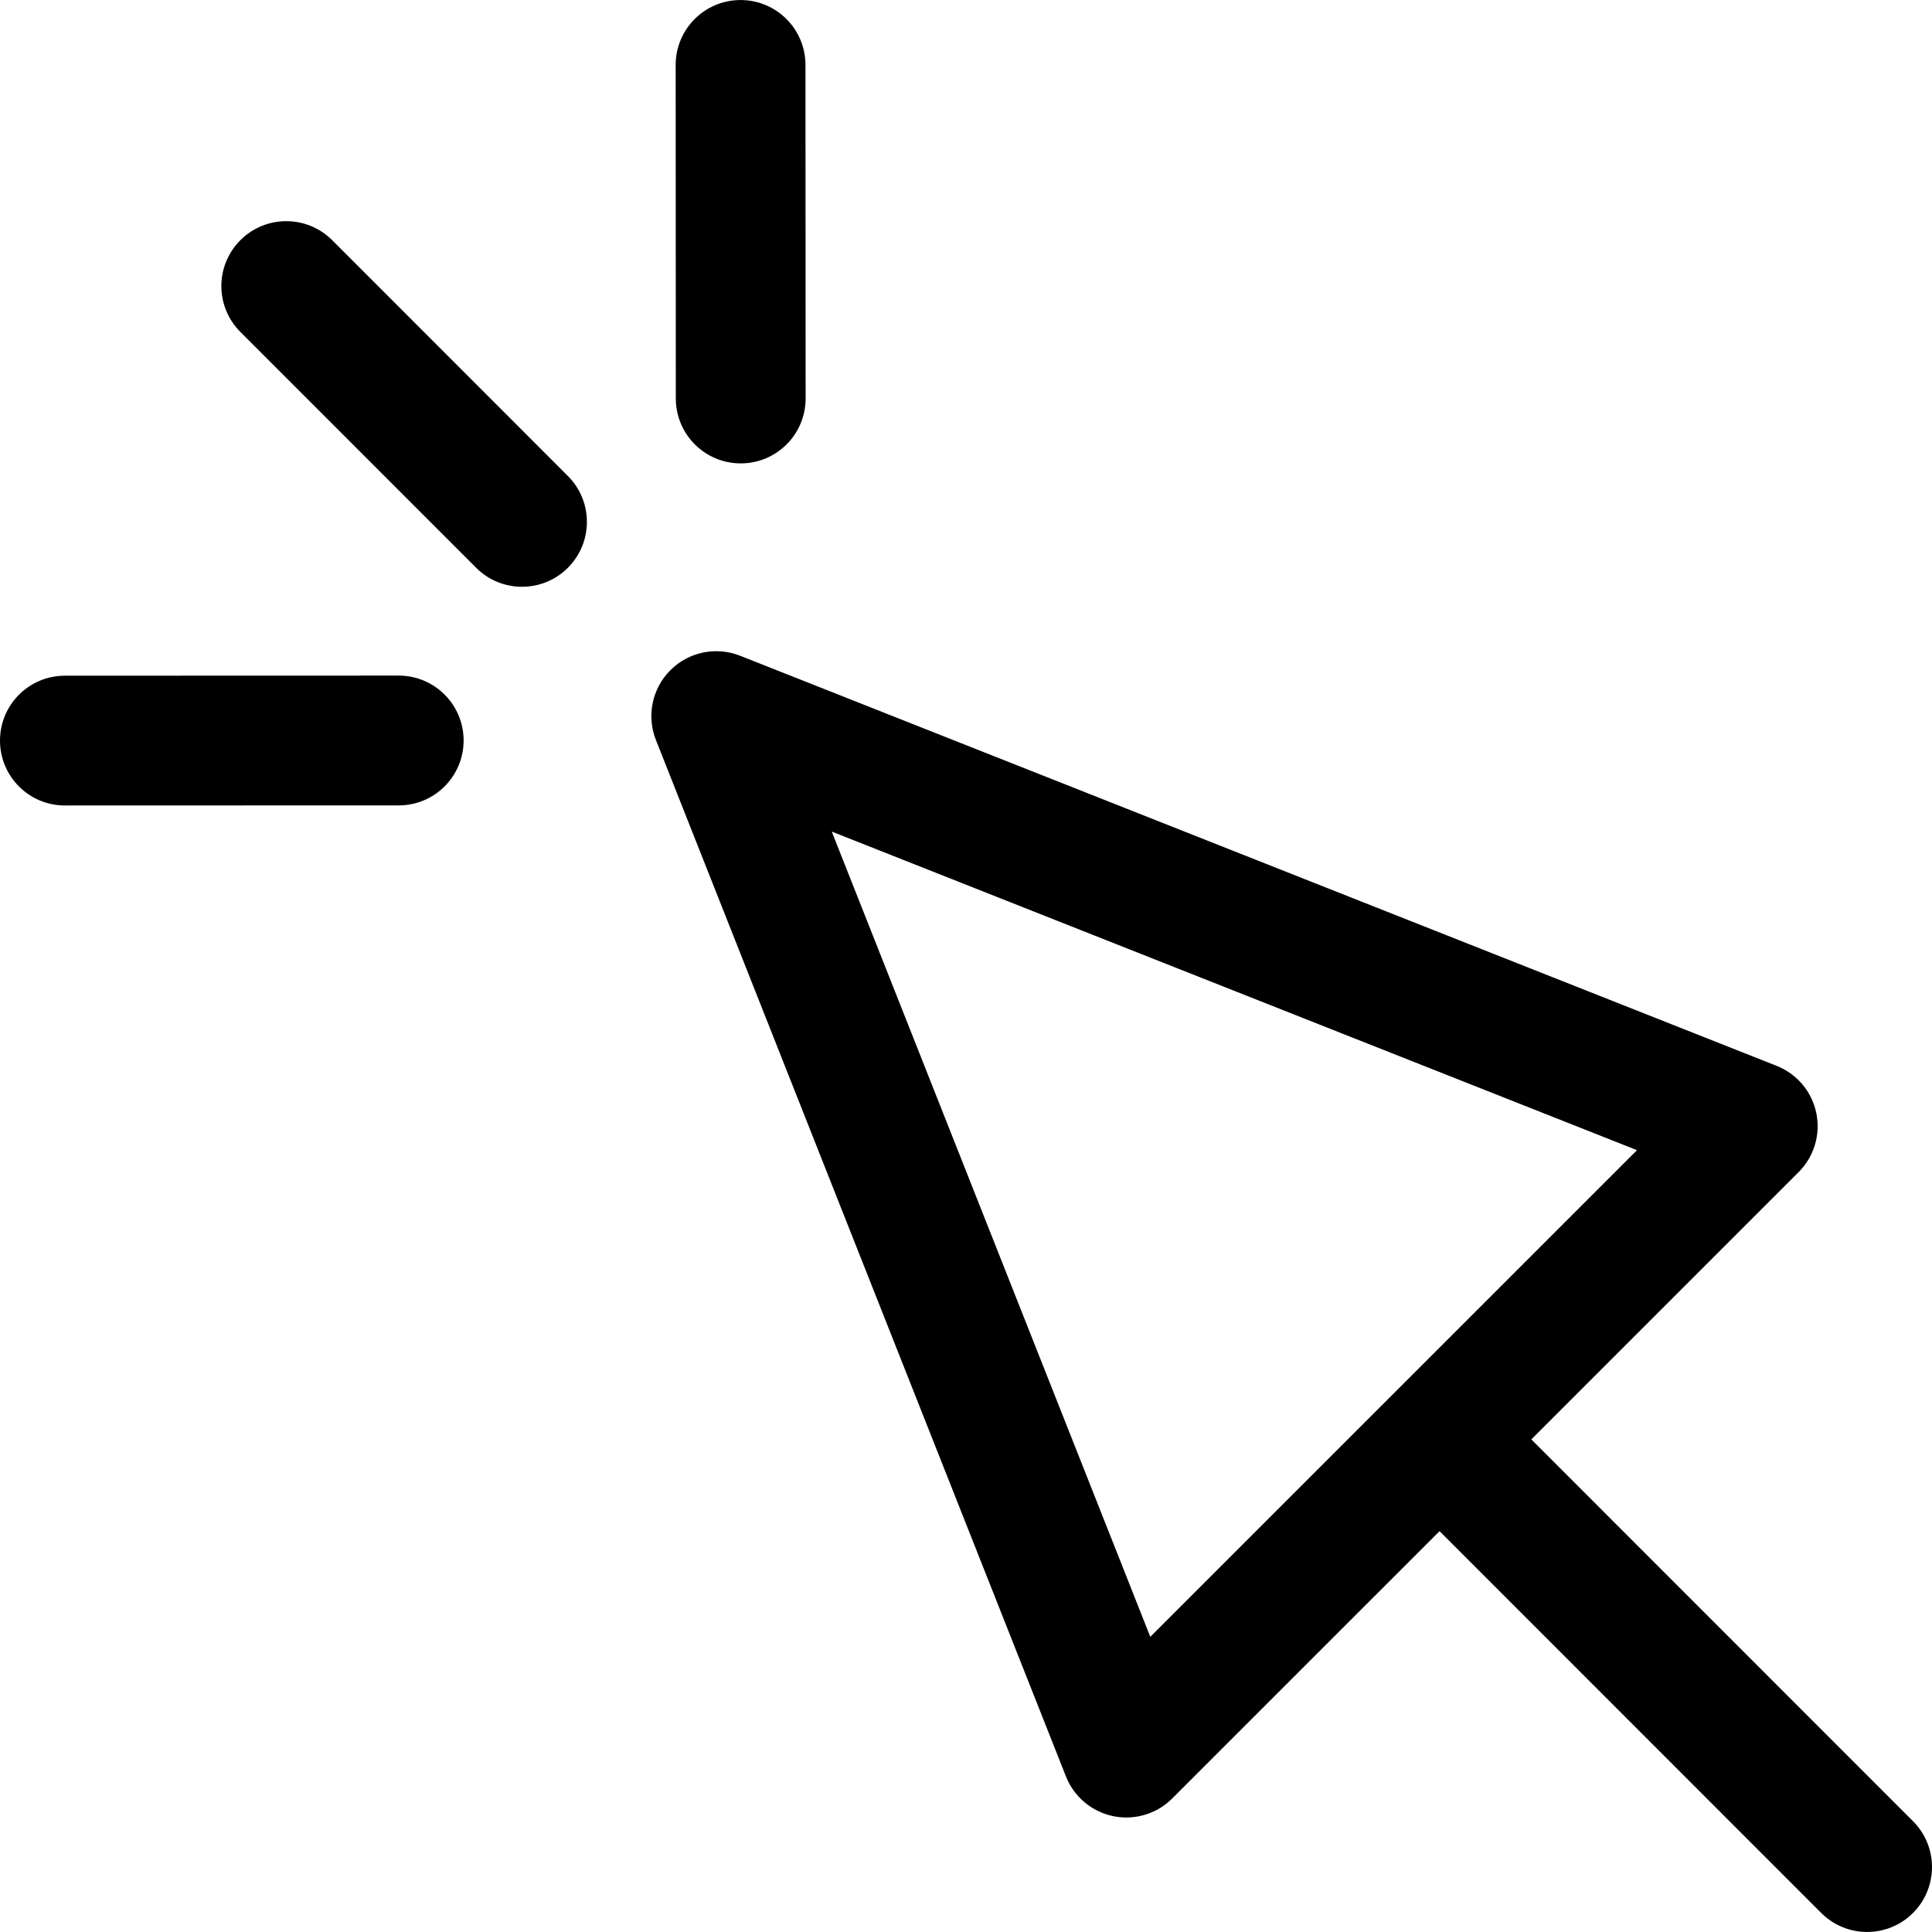
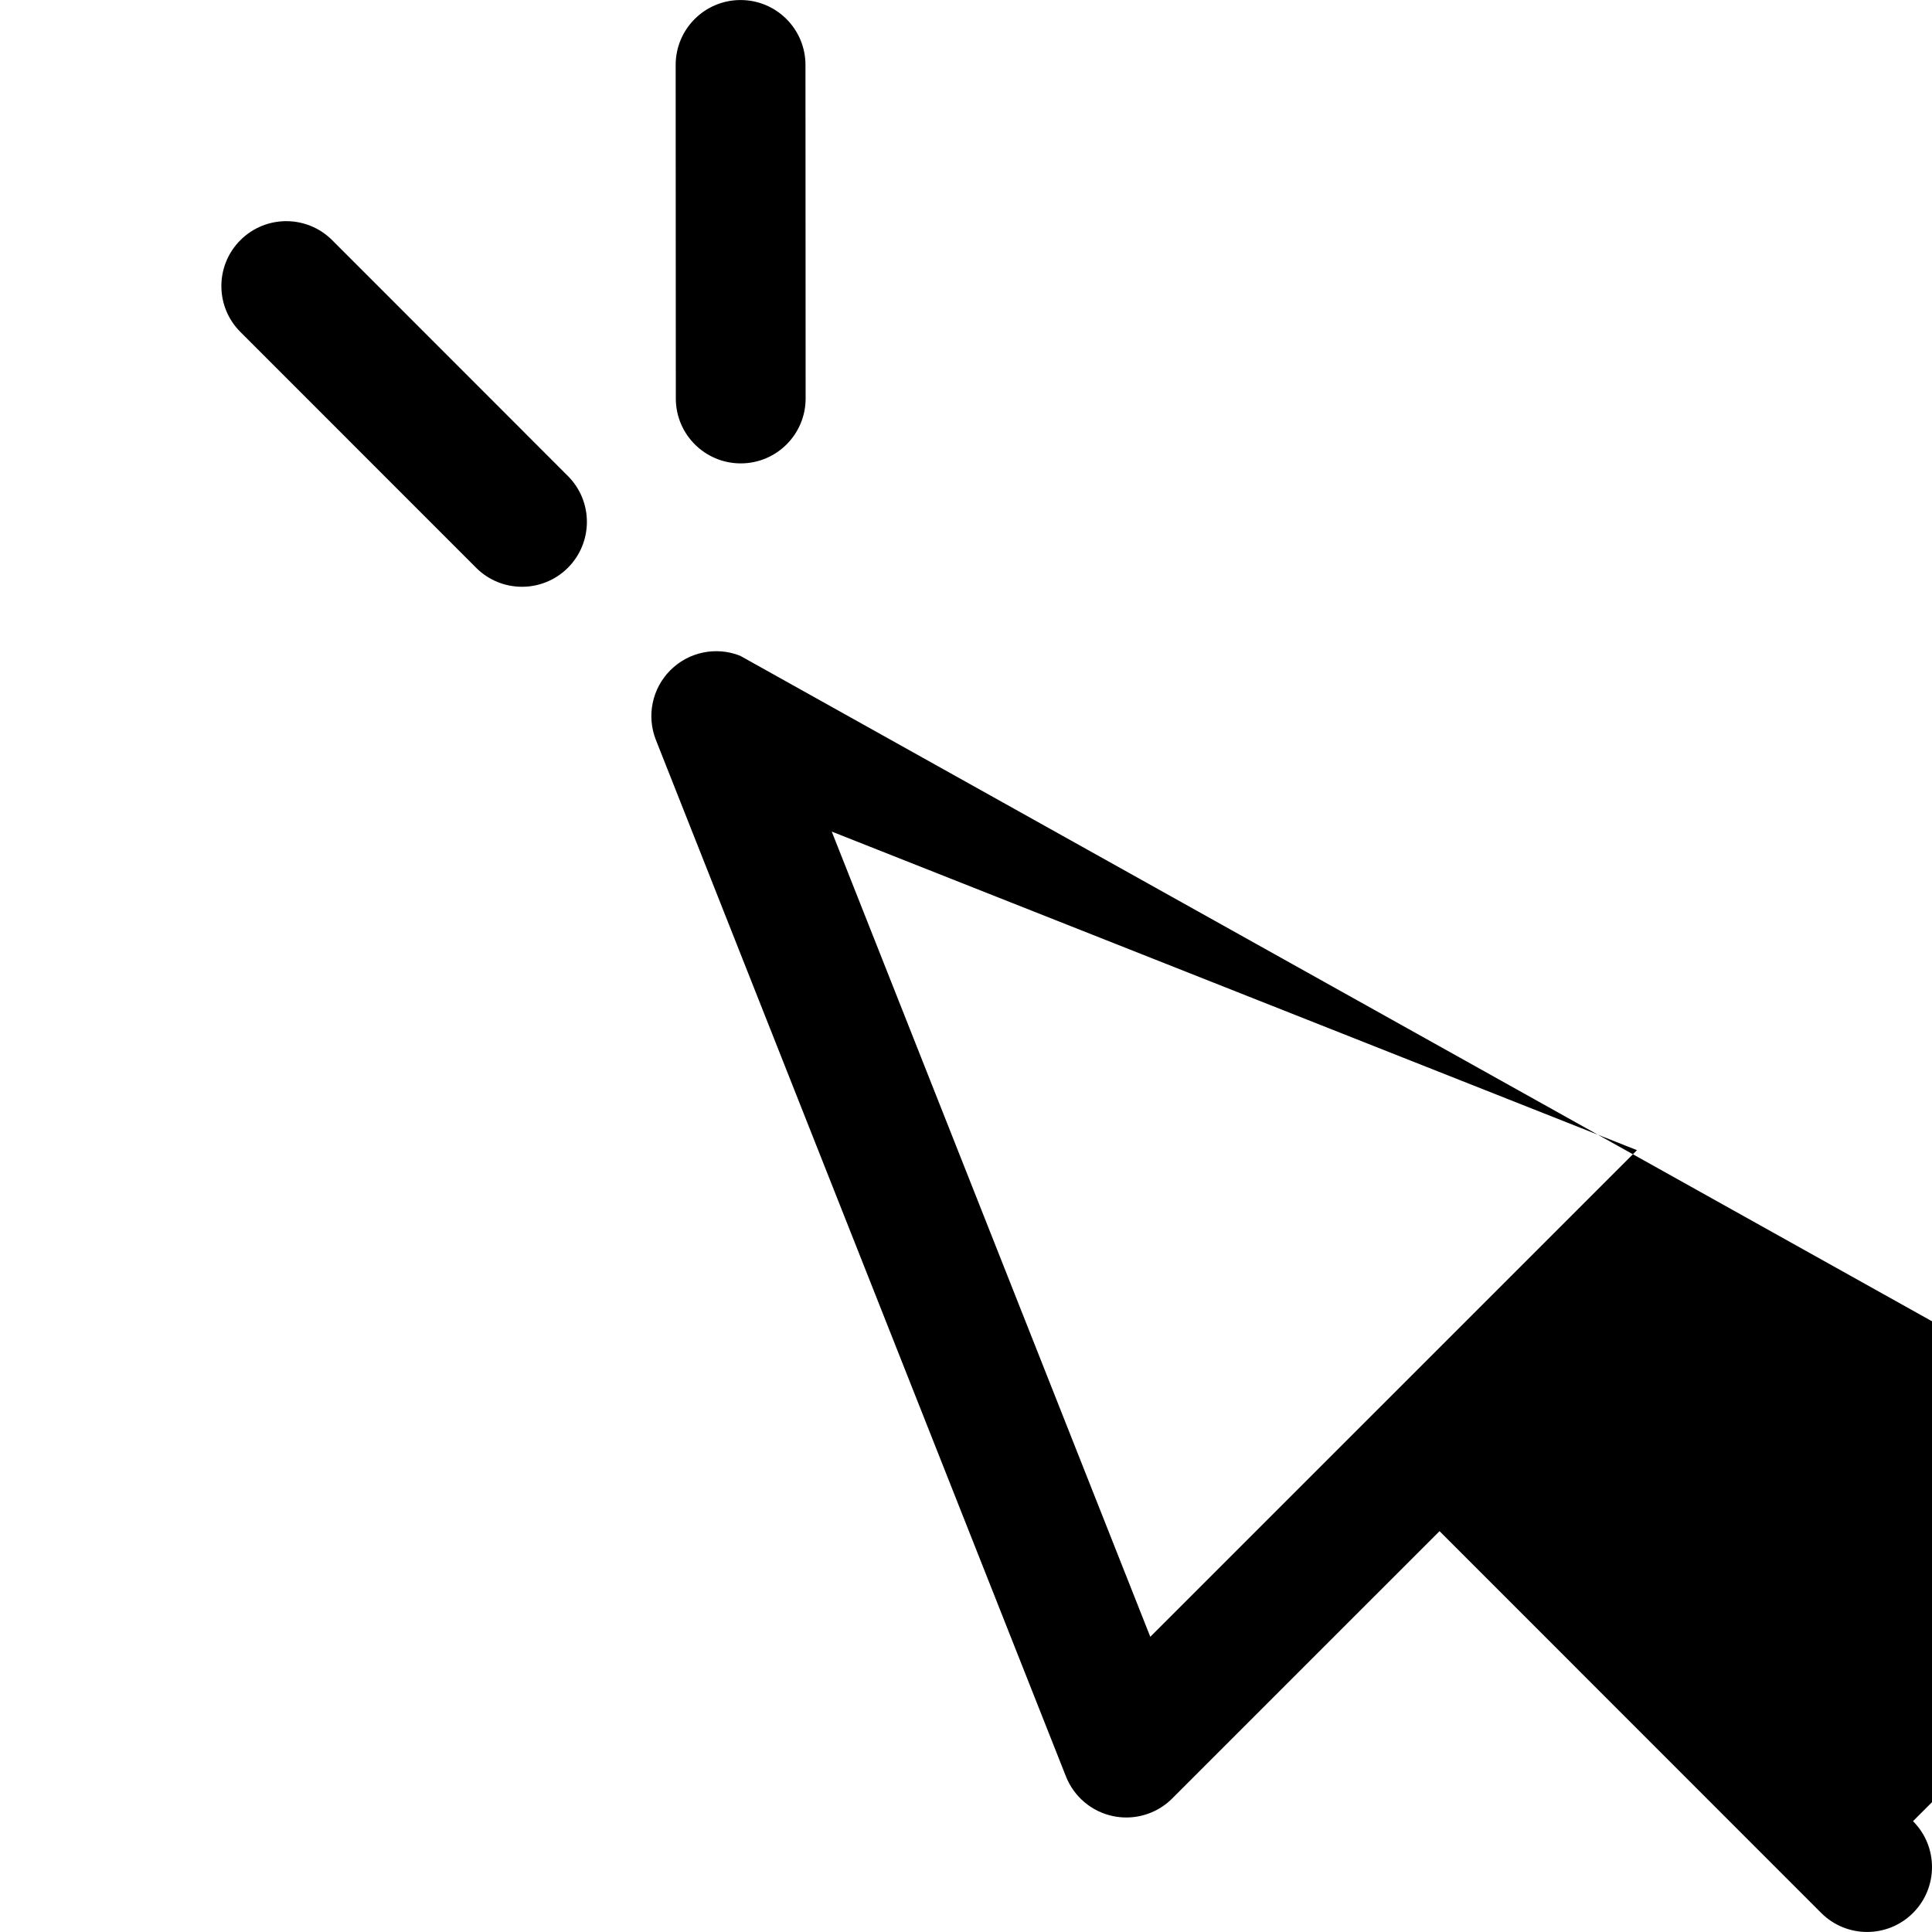
<svg xmlns="http://www.w3.org/2000/svg" version="1.1" id="Capa_1" x="0px" y="0px" viewBox="0 0 223.265 223.265" style="enable-background:new 0 0 223.265 223.265;" xml:space="preserve">
  <g>
-     <path d="M221.069,210.459l-44.107-44.121l30.892-30.89c1.787-1.786,2.554-4.352,2.041-6.825c-0.513-2.474-2.235-4.523-4.584-5.452   L85.532,75.78c-2.78-1.102-5.949-0.444-8.063,1.67c-2.114,2.114-2.771,5.282-1.671,8.063l47.386,119.778   c0.929,2.35,2.979,4.072,5.451,4.585c0.507,0.105,1.017,0.156,1.523,0.156c1.969,0,3.883-0.775,5.303-2.196l30.895-30.893   l44.106,44.121c1.464,1.465,3.384,2.197,5.304,2.197c1.919,0,3.838-0.732,5.303-2.196   C223.997,218.137,223.998,213.388,221.069,210.459z M132.93,189.153L96.118,96.099l93.054,36.817L132.93,189.153z" />
-     <path d="M46.077,78.073c0,0-0.001,0-0.002,0L7.498,78.084C3.356,78.085-0.001,81.444,0,85.586s3.358,7.498,7.5,7.498   c0,0,0.001,0,0.002,0l38.577-0.011c4.142-0.001,7.499-3.36,7.498-7.502C53.576,81.429,50.219,78.073,46.077,78.073z" />
+     <path d="M221.069,210.459l30.892-30.89c1.787-1.786,2.554-4.352,2.041-6.825c-0.513-2.474-2.235-4.523-4.584-5.452   L85.532,75.78c-2.78-1.102-5.949-0.444-8.063,1.67c-2.114,2.114-2.771,5.282-1.671,8.063l47.386,119.778   c0.929,2.35,2.979,4.072,5.451,4.585c0.507,0.105,1.017,0.156,1.523,0.156c1.969,0,3.883-0.775,5.303-2.196l30.895-30.893   l44.106,44.121c1.464,1.465,3.384,2.197,5.304,2.197c1.919,0,3.838-0.732,5.303-2.196   C223.997,218.137,223.998,213.388,221.069,210.459z M132.93,189.153L96.118,96.099l93.054,36.817L132.93,189.153z" />
    <path d="M85.599,53.55c0.001,0,0.003,0,0.003,0c4.142-0.002,7.499-3.361,7.497-7.503L93.081,7.5   c-0.002-4.141-3.359-7.496-7.5-7.496c-0.001,0-0.002,0-0.003,0c-4.142,0.002-7.498,3.361-7.497,7.503l0.018,38.548   C78.101,50.195,81.458,53.55,85.599,53.55z" />
    <path d="M38.387,27.756c-2.928-2.931-7.677-2.93-10.607-0.003c-2.93,2.929-2.931,7.678-0.002,10.606l27.241,27.252   c1.464,1.466,3.384,2.198,5.304,2.198c1.919,0,3.838-0.732,5.302-2.195c2.93-2.929,2.931-7.678,0.002-10.606L38.387,27.756z" />
  </g>
  <g>
</g>
  <g>
</g>
  <g>
</g>
  <g>
</g>
  <g>
</g>
  <g>
</g>
  <g>
</g>
  <g>
</g>
  <g>
</g>
  <g>
</g>
  <g>
</g>
  <g>
</g>
  <g>
</g>
  <g>
</g>
  <g>
</g>
</svg>